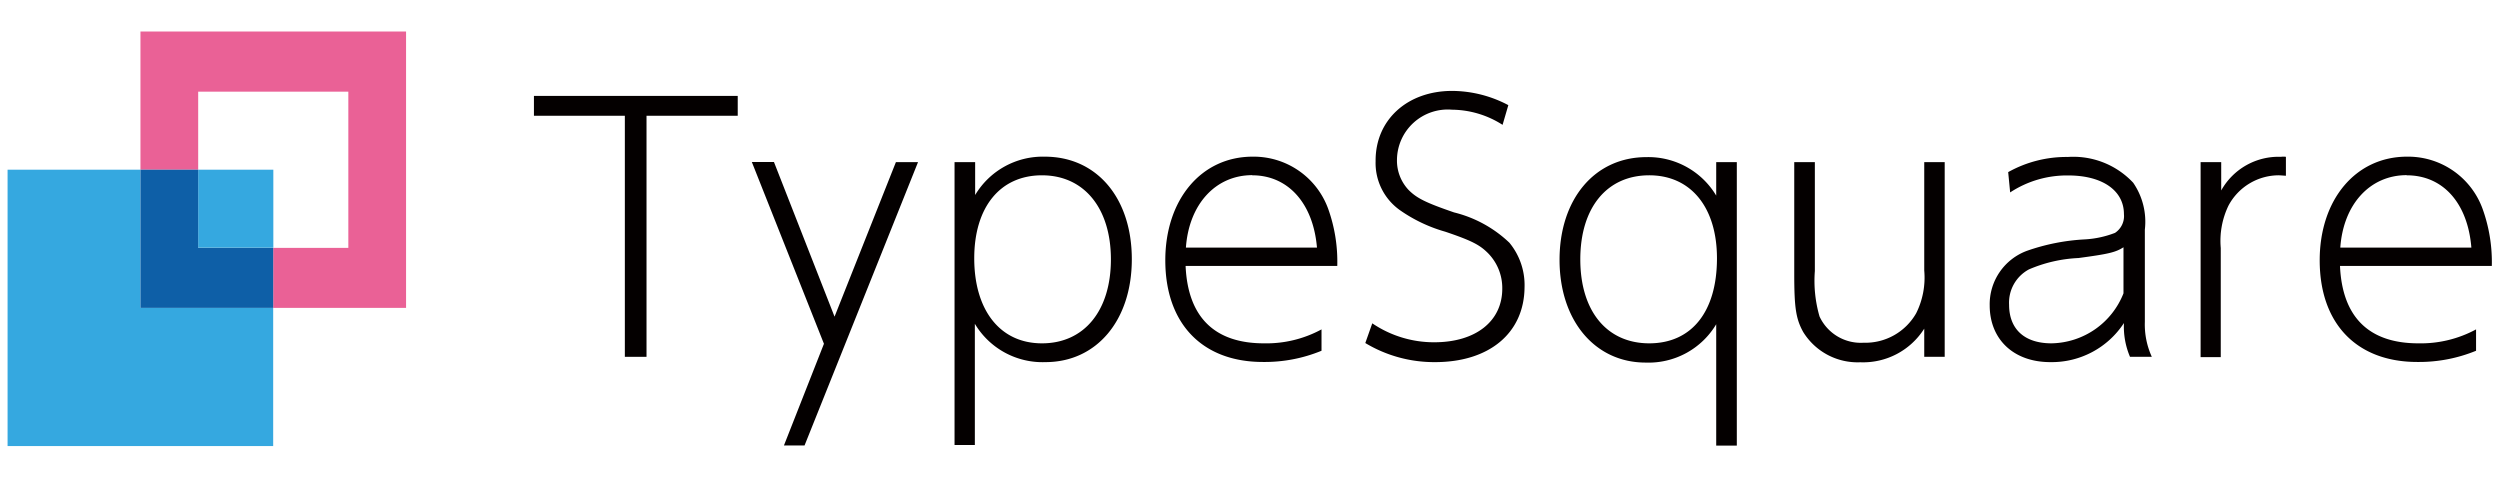
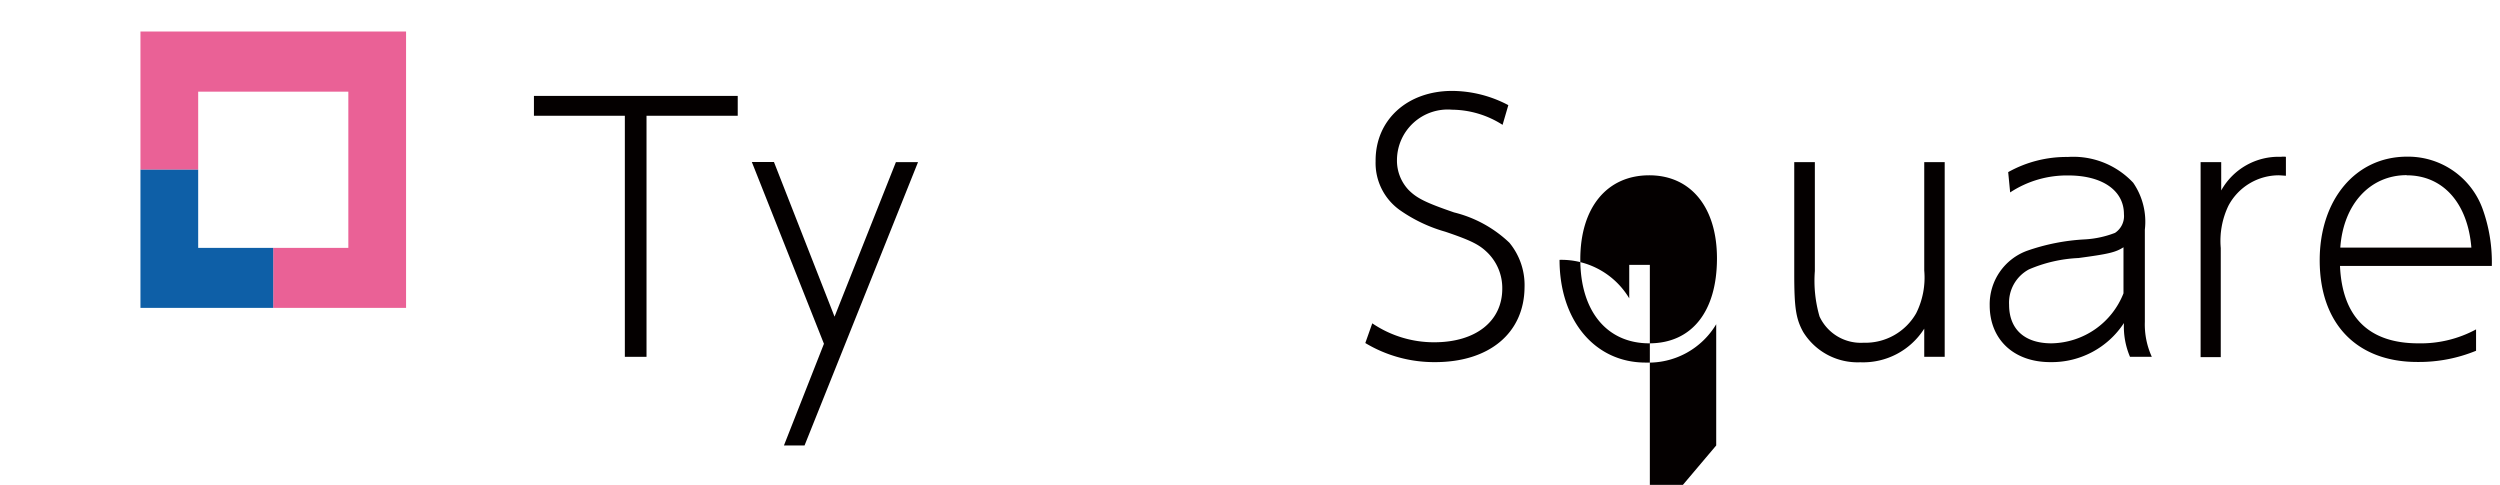
<svg xmlns="http://www.w3.org/2000/svg" viewBox="0 0 165 32">
  <g fill="#040000">
    <path d="m42.67 7.64v15.91h-1.43v-15.91h-6v-1.31h13.45v1.31z" />
    <path d="m53.1 29.4h-1.36l2.64-6.71-4.76-12h1.46l4 10.21 4.05-10.2h1.46z" />
-     <path d="m69 23.9a5.2 5.2 0 0 1 -4.66-2.53v8h-1.34v-18.67h1.36v2.17a5.2 5.2 0 0 1 4.6-2.53c3.43 0 5.74 2.73 5.74 6.77s-2.33 6.79-5.7 6.79zm-.23-12.33c-2.76 0-4.47 2.1-4.47 5.48s1.67 5.61 4.47 5.61 4.55-2.17 4.55-5.54-1.76-5.55-4.55-5.55z" />
-     <path d="m78.25 17.56c.15 3.37 1.91 5.1 5.17 5.1a7.63 7.63 0 0 0 3.8-.92v1.41a9.84 9.84 0 0 1 -3.87.74c-4 0-6.44-2.53-6.44-6.71 0-4 2.37-6.84 5.76-6.84a5.23 5.23 0 0 1 5 3.47 10.36 10.36 0 0 1 .59 3.74h-10zm4.4-6c-2.42 0-4.18 1.92-4.38 4.78h8.65c-.25-2.94-1.92-4.77-4.27-4.77z" />
    <path d="m94.72 23.9a8.81 8.81 0 0 1 -4.61-1.26l.46-1.3a7.25 7.25 0 0 0 4.09 1.25c2.73 0 4.49-1.38 4.49-3.54a3.28 3.28 0 0 0 -.93-2.33c-.53-.53-1-.81-2.84-1.43a9.93 9.93 0 0 1 -3-1.43 3.81 3.81 0 0 1 -1.59-3.21c-.03-2.73 2.09-4.65 5.05-4.65a8 8 0 0 1 3.71.94l-.38 1.3a6.28 6.28 0 0 0 -3.34-1 3.35 3.35 0 0 0 -3.63 3.3 2.82 2.82 0 0 0 .77 2c.55.55 1.14.84 3 1.48a8.09 8.09 0 0 1 3.65 2 4.39 4.39 0 0 1 1 2.93c-.02 3.05-2.35 4.95-5.9 4.95z" />
-     <path d="m113.27 29.4v-8a5.2 5.2 0 0 1 -4.66 2.53c-3.35 0-5.68-2.78-5.68-6.78s2.31-6.78 5.74-6.78a5.22 5.22 0 0 1 4.6 2.54v-2.21h1.36v18.71h-1.36zm-4.42-17.83c-2.8 0-4.55 2.14-4.55 5.55s1.75 5.54 4.55 5.54 4.47-2.09 4.47-5.61c0-3.36-1.72-5.48-4.47-5.48z" />
+     <path d="m113.27 29.4v-8a5.2 5.2 0 0 1 -4.66 2.53c-3.35 0-5.68-2.78-5.68-6.78a5.22 5.22 0 0 1 4.6 2.54v-2.21h1.36v18.71h-1.36zm-4.42-17.83c-2.8 0-4.55 2.14-4.55 5.55s1.75 5.54 4.55 5.54 4.47-2.09 4.47-5.61c0-3.36-1.72-5.48-4.47-5.48z" />
    <path d="m127 23.55v-1.86a4.77 4.77 0 0 1 -4.22 2.22 4.22 4.22 0 0 1 -3.77-2c-.48-.87-.59-1.59-.59-3.85v-7.36h1.36v7.19a8.45 8.45 0 0 0 .31 3 3 3 0 0 0 2.9 1.73 3.86 3.86 0 0 0 3.48-1.95 5.27 5.27 0 0 0 .53-2.82v-7.15h1.35v12.85z" />
    <path d="m140.58 23.55a5.09 5.09 0 0 1 -.4-2.23 5.69 5.69 0 0 1 -4.86 2.58c-2.42 0-4-1.5-4-3.75a3.76 3.76 0 0 1 2.47-3.6 13.69 13.69 0 0 1 3.8-.75 6.49 6.49 0 0 0 2-.43 1.33 1.33 0 0 0 .59-1.24c0-1.56-1.43-2.55-3.67-2.55a6.81 6.81 0 0 0 -3.84 1.12l-.13-1.34a7.87 7.87 0 0 1 3.93-1 5.41 5.41 0 0 1 4.32 1.7 4.54 4.54 0 0 1 .77 3.1v6.08a5.14 5.14 0 0 0 .46 2.31h-1.43zm-.4-7.25c-.55.36-1 .46-3 .73a9.33 9.33 0 0 0 -3.27.75 2.49 2.49 0 0 0 -1.31 2.33c0 1.6 1 2.55 2.8 2.55a5.2 5.2 0 0 0 4.75-3.3v-3.06z" />
    <path d="m150.45 11.57a3.77 3.77 0 0 0 -3.37 2 5.36 5.36 0 0 0 -.51 2.8v7.2h-1.33v-12.87h1.36v1.87a4.33 4.33 0 0 1 3.94-2.22 1.22 1.22 0 0 1 .33 0v1.25z" />
    <path d="m154.44 17.56c.15 3.37 1.91 5.1 5.17 5.1a7.67 7.67 0 0 0 3.81-.92v1.41a9.92 9.92 0 0 1 -3.88.74c-4 0-6.44-2.53-6.44-6.71 0-4 2.37-6.84 5.76-6.84a5.23 5.23 0 0 1 5 3.47 10.37 10.37 0 0 1 .6 3.74h-10.02zm4.4-6c-2.42 0-4.18 1.92-4.38 4.78h8.65c-.24-2.94-1.87-4.77-4.27-4.77z" />
  </g>
  <path d="m18.03 16.36h4.96v-10.31h-9.91v5.15h4.95z" fill="none" />
-   <path d="m13.08 11.2h4.96v5.15h-4.96z" fill="#35a8e0" />
-   <path d="m9.27 11.2h-8.77v18.24h17.53v-9.12h-8.76z" fill="#35a8e0" />
  <path d="m26.8 2.08h-17.53v9.12h3.81v-5.15h9.91v10.31h-4.96v3.96h8.77z" fill="#ea6196" />
  <path d="m13.08 16.36v-5.16h-3.81v9.12h8.76v-3.96z" fill="#0e5fa7" />
</svg>